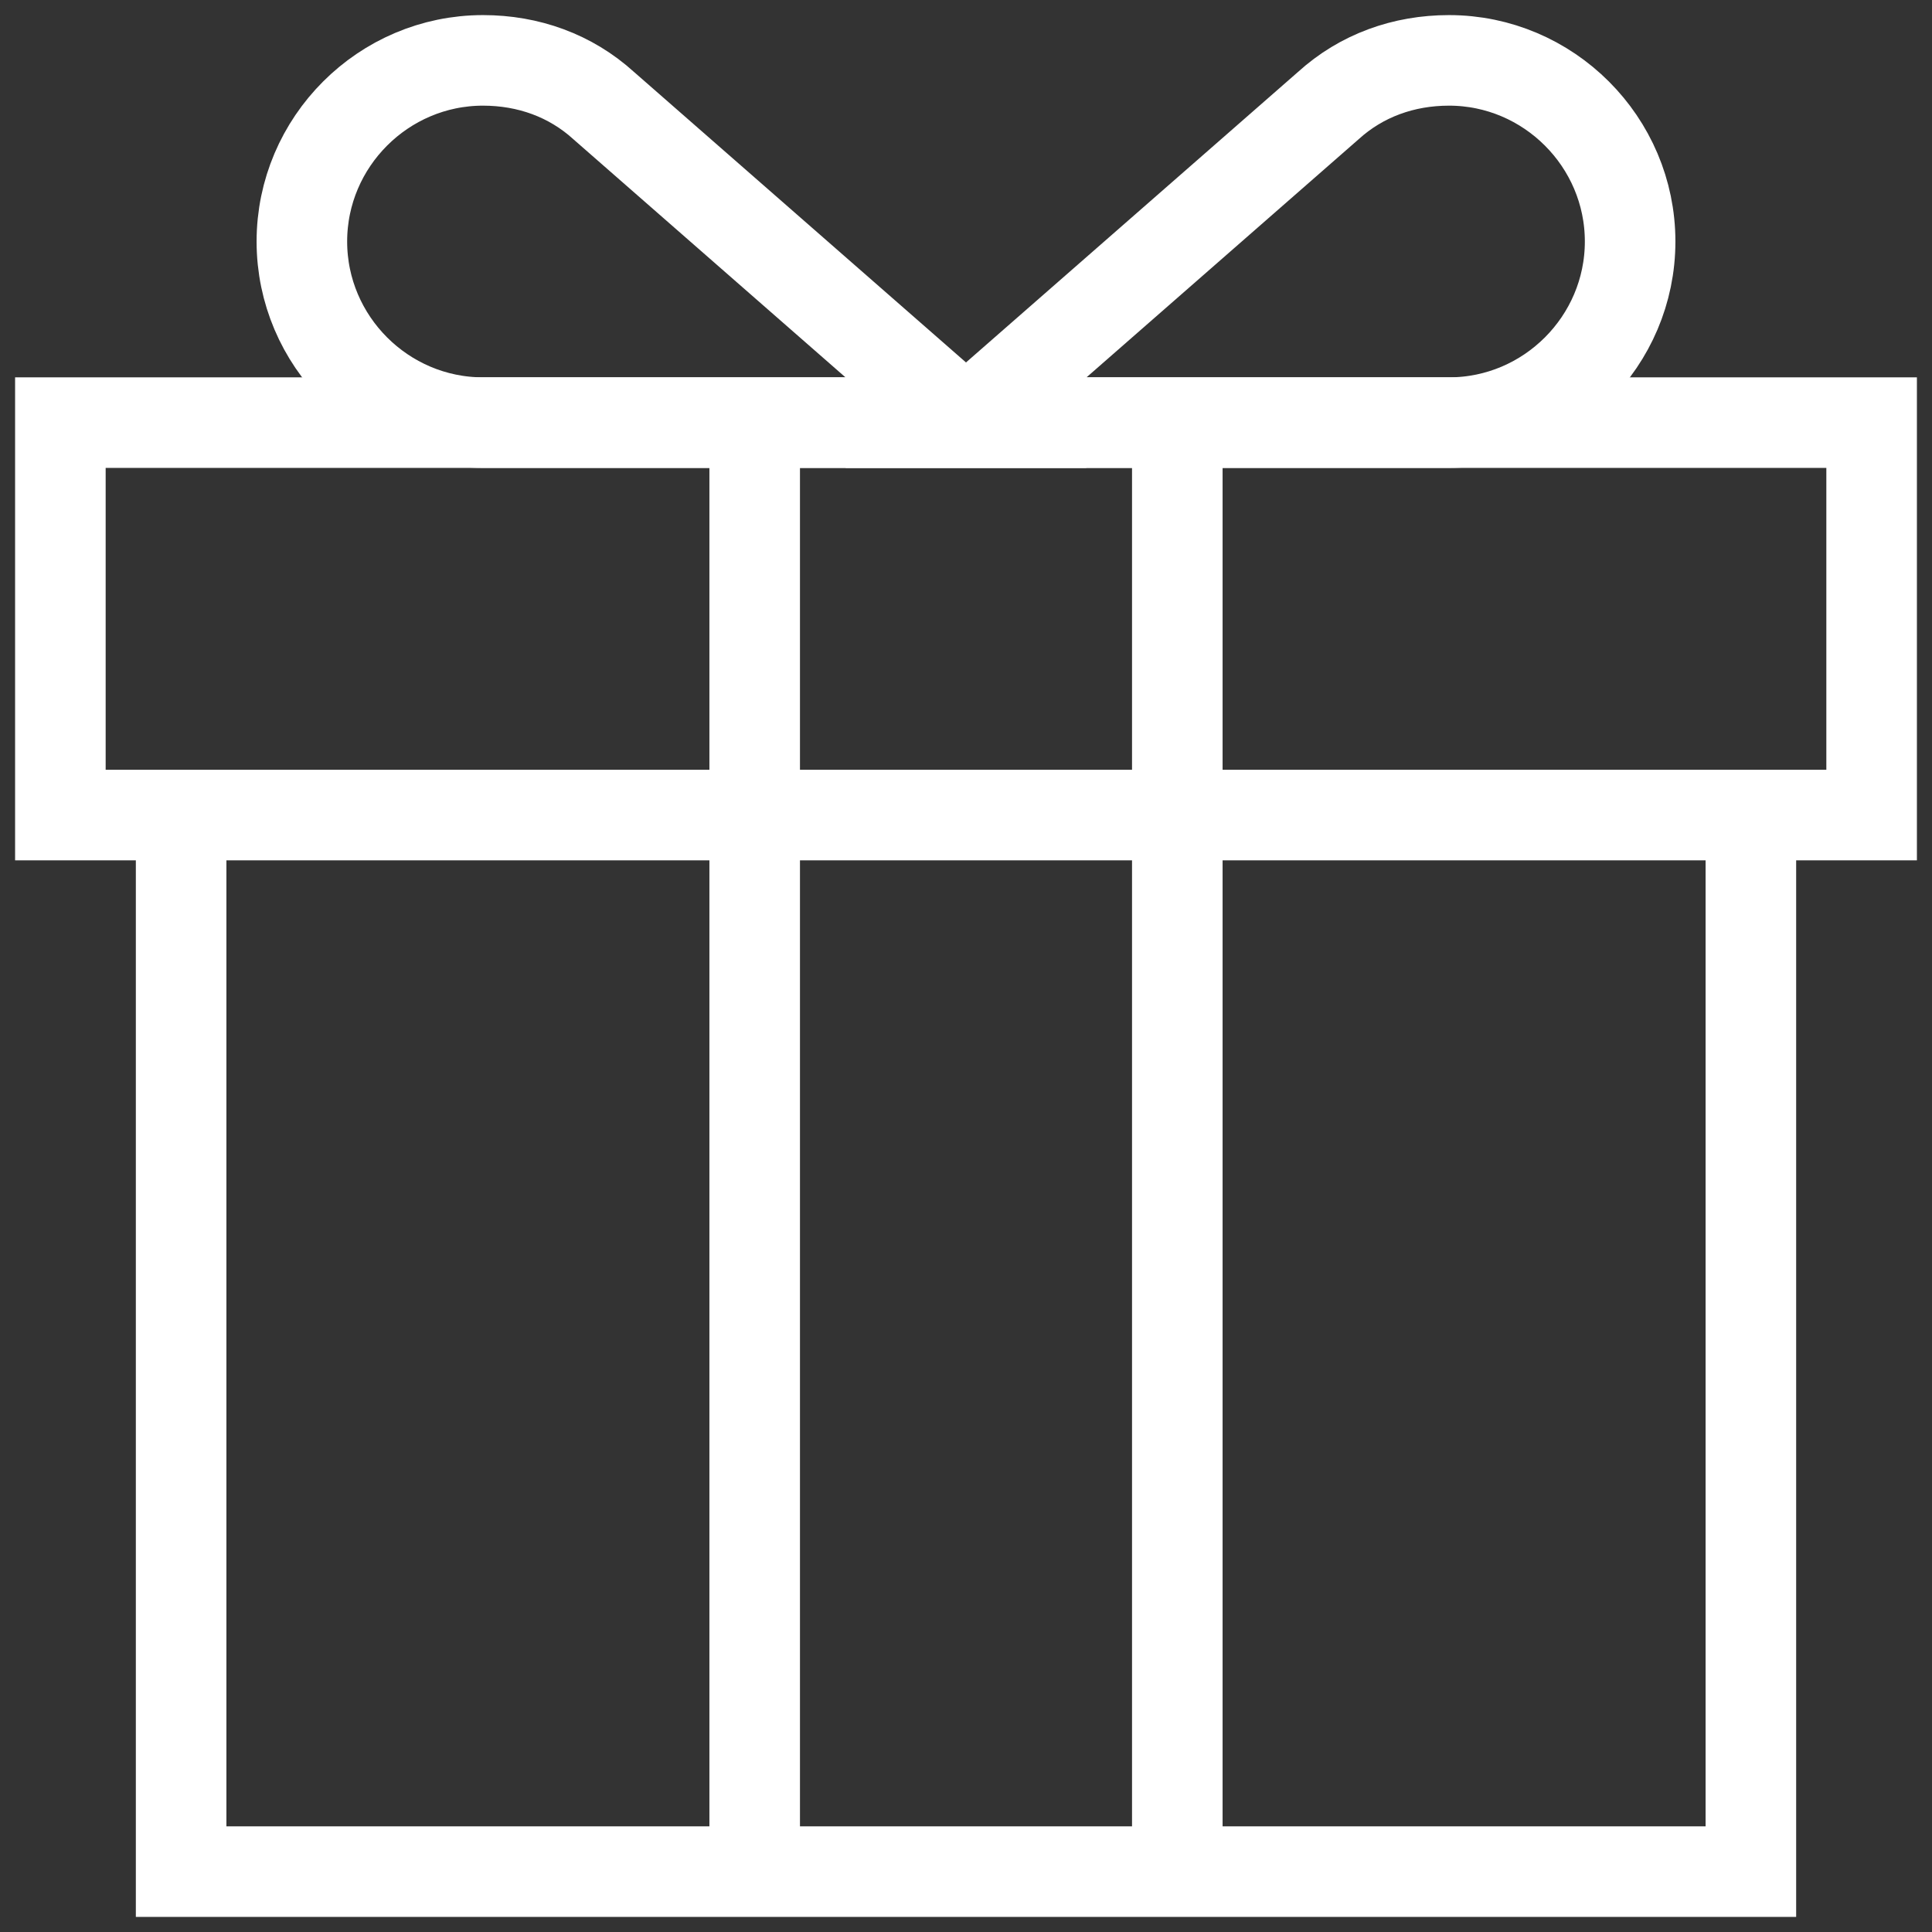
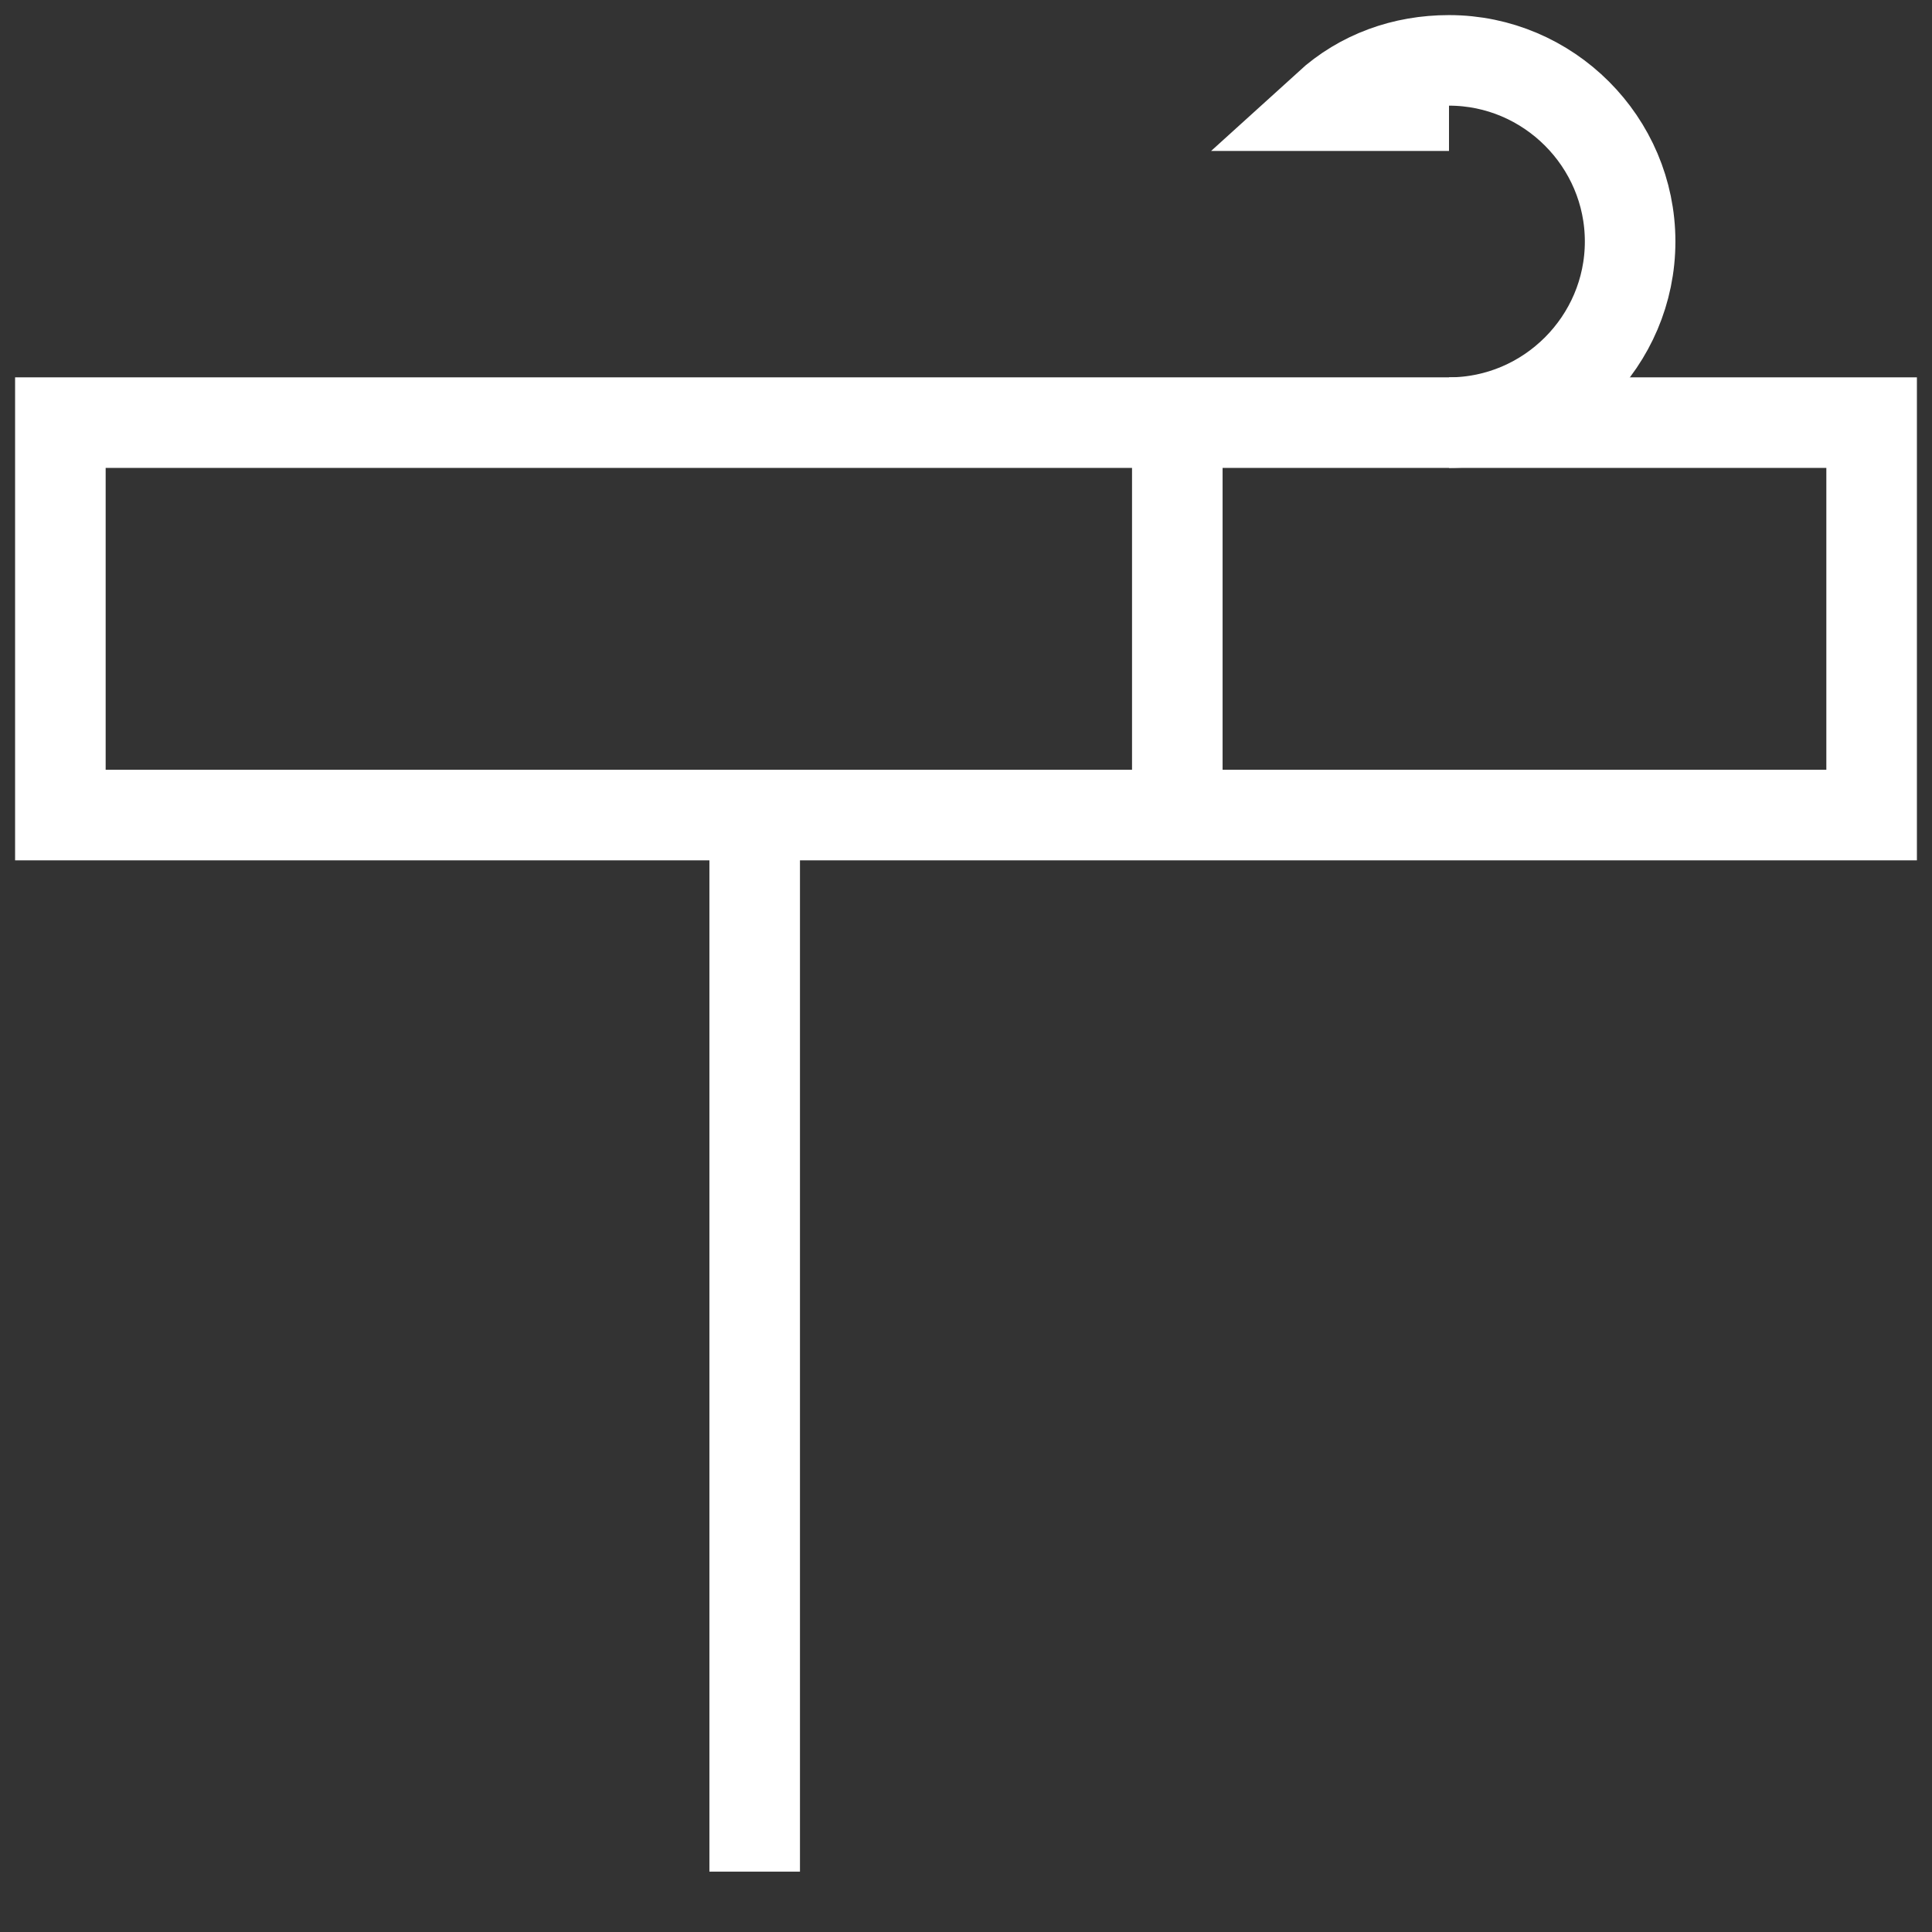
<svg xmlns="http://www.w3.org/2000/svg" id="Layer_1" x="0px" y="0px" viewBox="0 0 64 64" style="enable-background:new 0 0 64 64;" xml:space="preserve">
  <rect x="0" y="0" width="64" height="64" fill="#333333" stroke="none" />
  <style type="text/css"> .st0{fill:none;stroke:#FFFFFF;stroke-width:3;stroke-miterlimit:10;} </style>
  <g>
    <rect x="2" y="14" class="st0" width="60" height="13" />
-     <polyline class="st0" points="58,27 58,62 6,62 6,27 " />
    <line class="st0" x1="54" y1="14" x2="54" y2="14" />
-     <line class="st0" x1="54" y1="14" x2="54" y2="14" />
-     <path class="st0" d="M48,14c3.3,0,6-2.7,6-6s-2.7-6-6-6c-1.5,0-2.9,0.5-4,1.5v0L32,14H48" />
-     <path class="st0" d="M16,14c-3.3,0-6-2.7-6-6s2.7-6,6-6c1.5,0,2.9,0.5,4,1.5v0L32,14H16" />
-     <line class="st0" x1="25" y1="27" x2="25" y2="14" />
+     <path class="st0" d="M48,14c3.3,0,6-2.7,6-6s-2.7-6-6-6c-1.5,0-2.9,0.5-4,1.5v0H48" />
    <line class="st0" x1="39" y1="14" x2="39" y2="27" />
    <line class="st0" x1="25" y1="62" x2="25" y2="27" />
-     <line class="st0" x1="39" y1="27" x2="39" y2="62" />
  </g>
</svg>